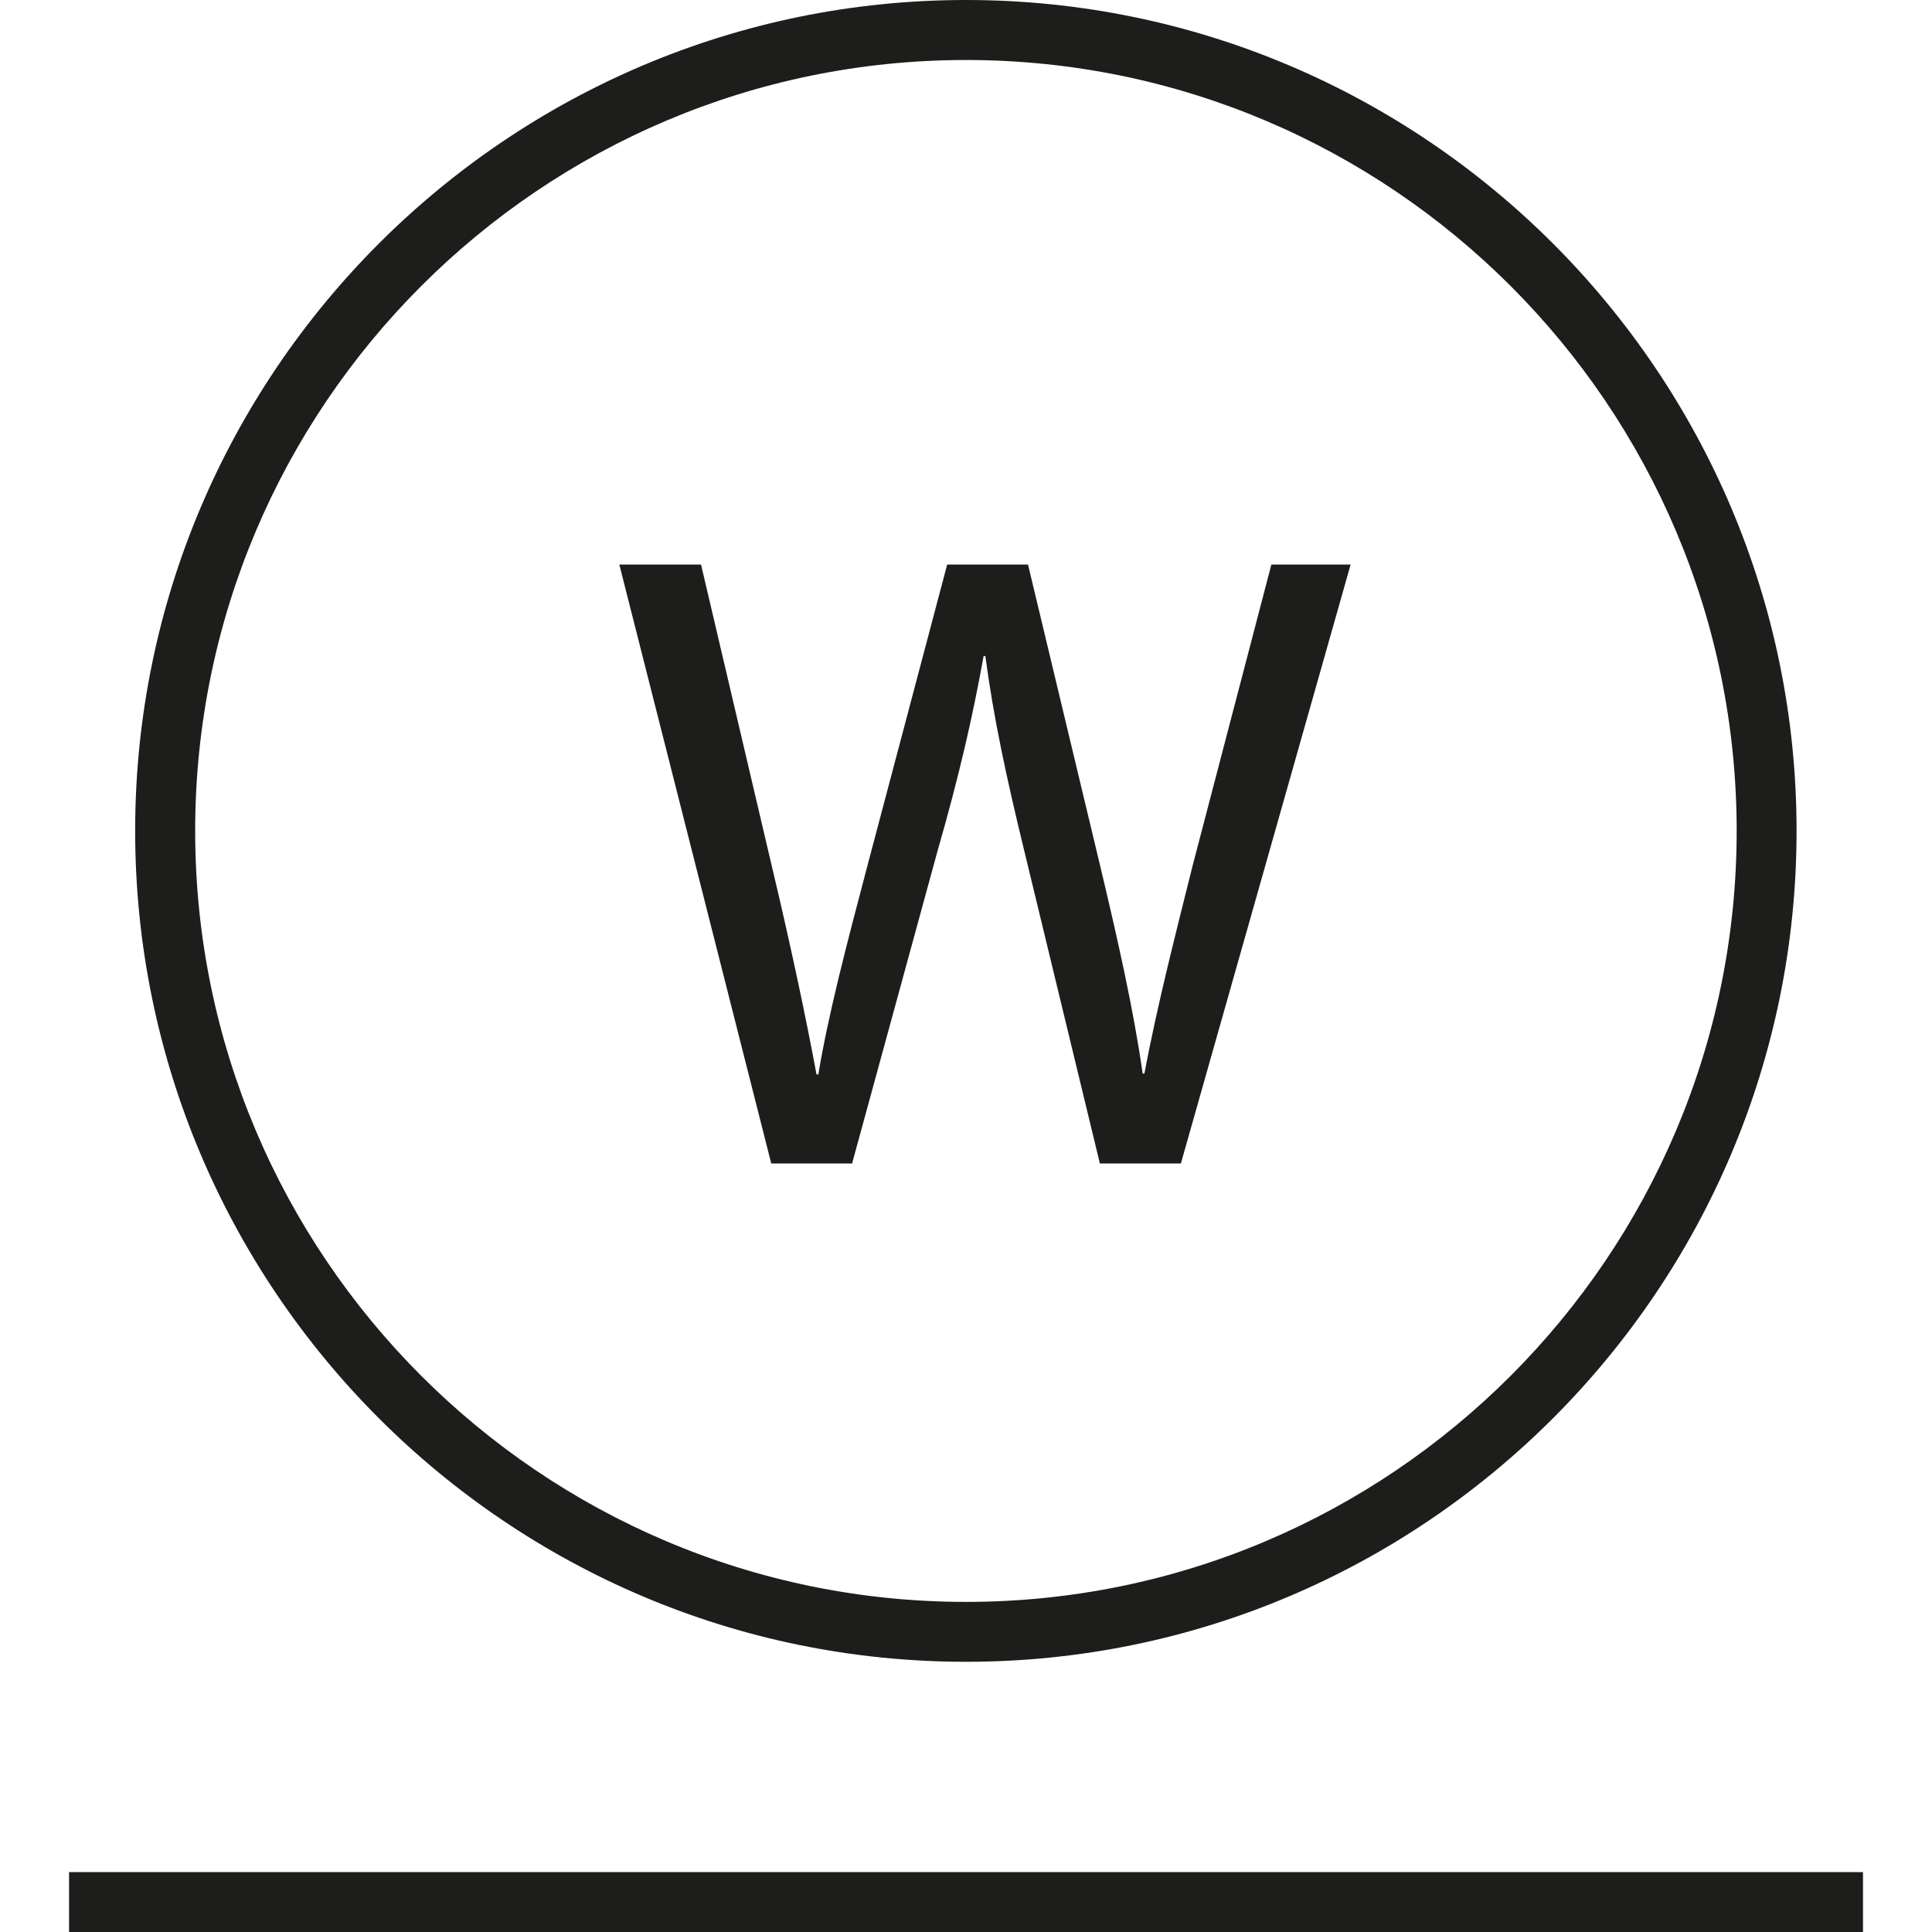
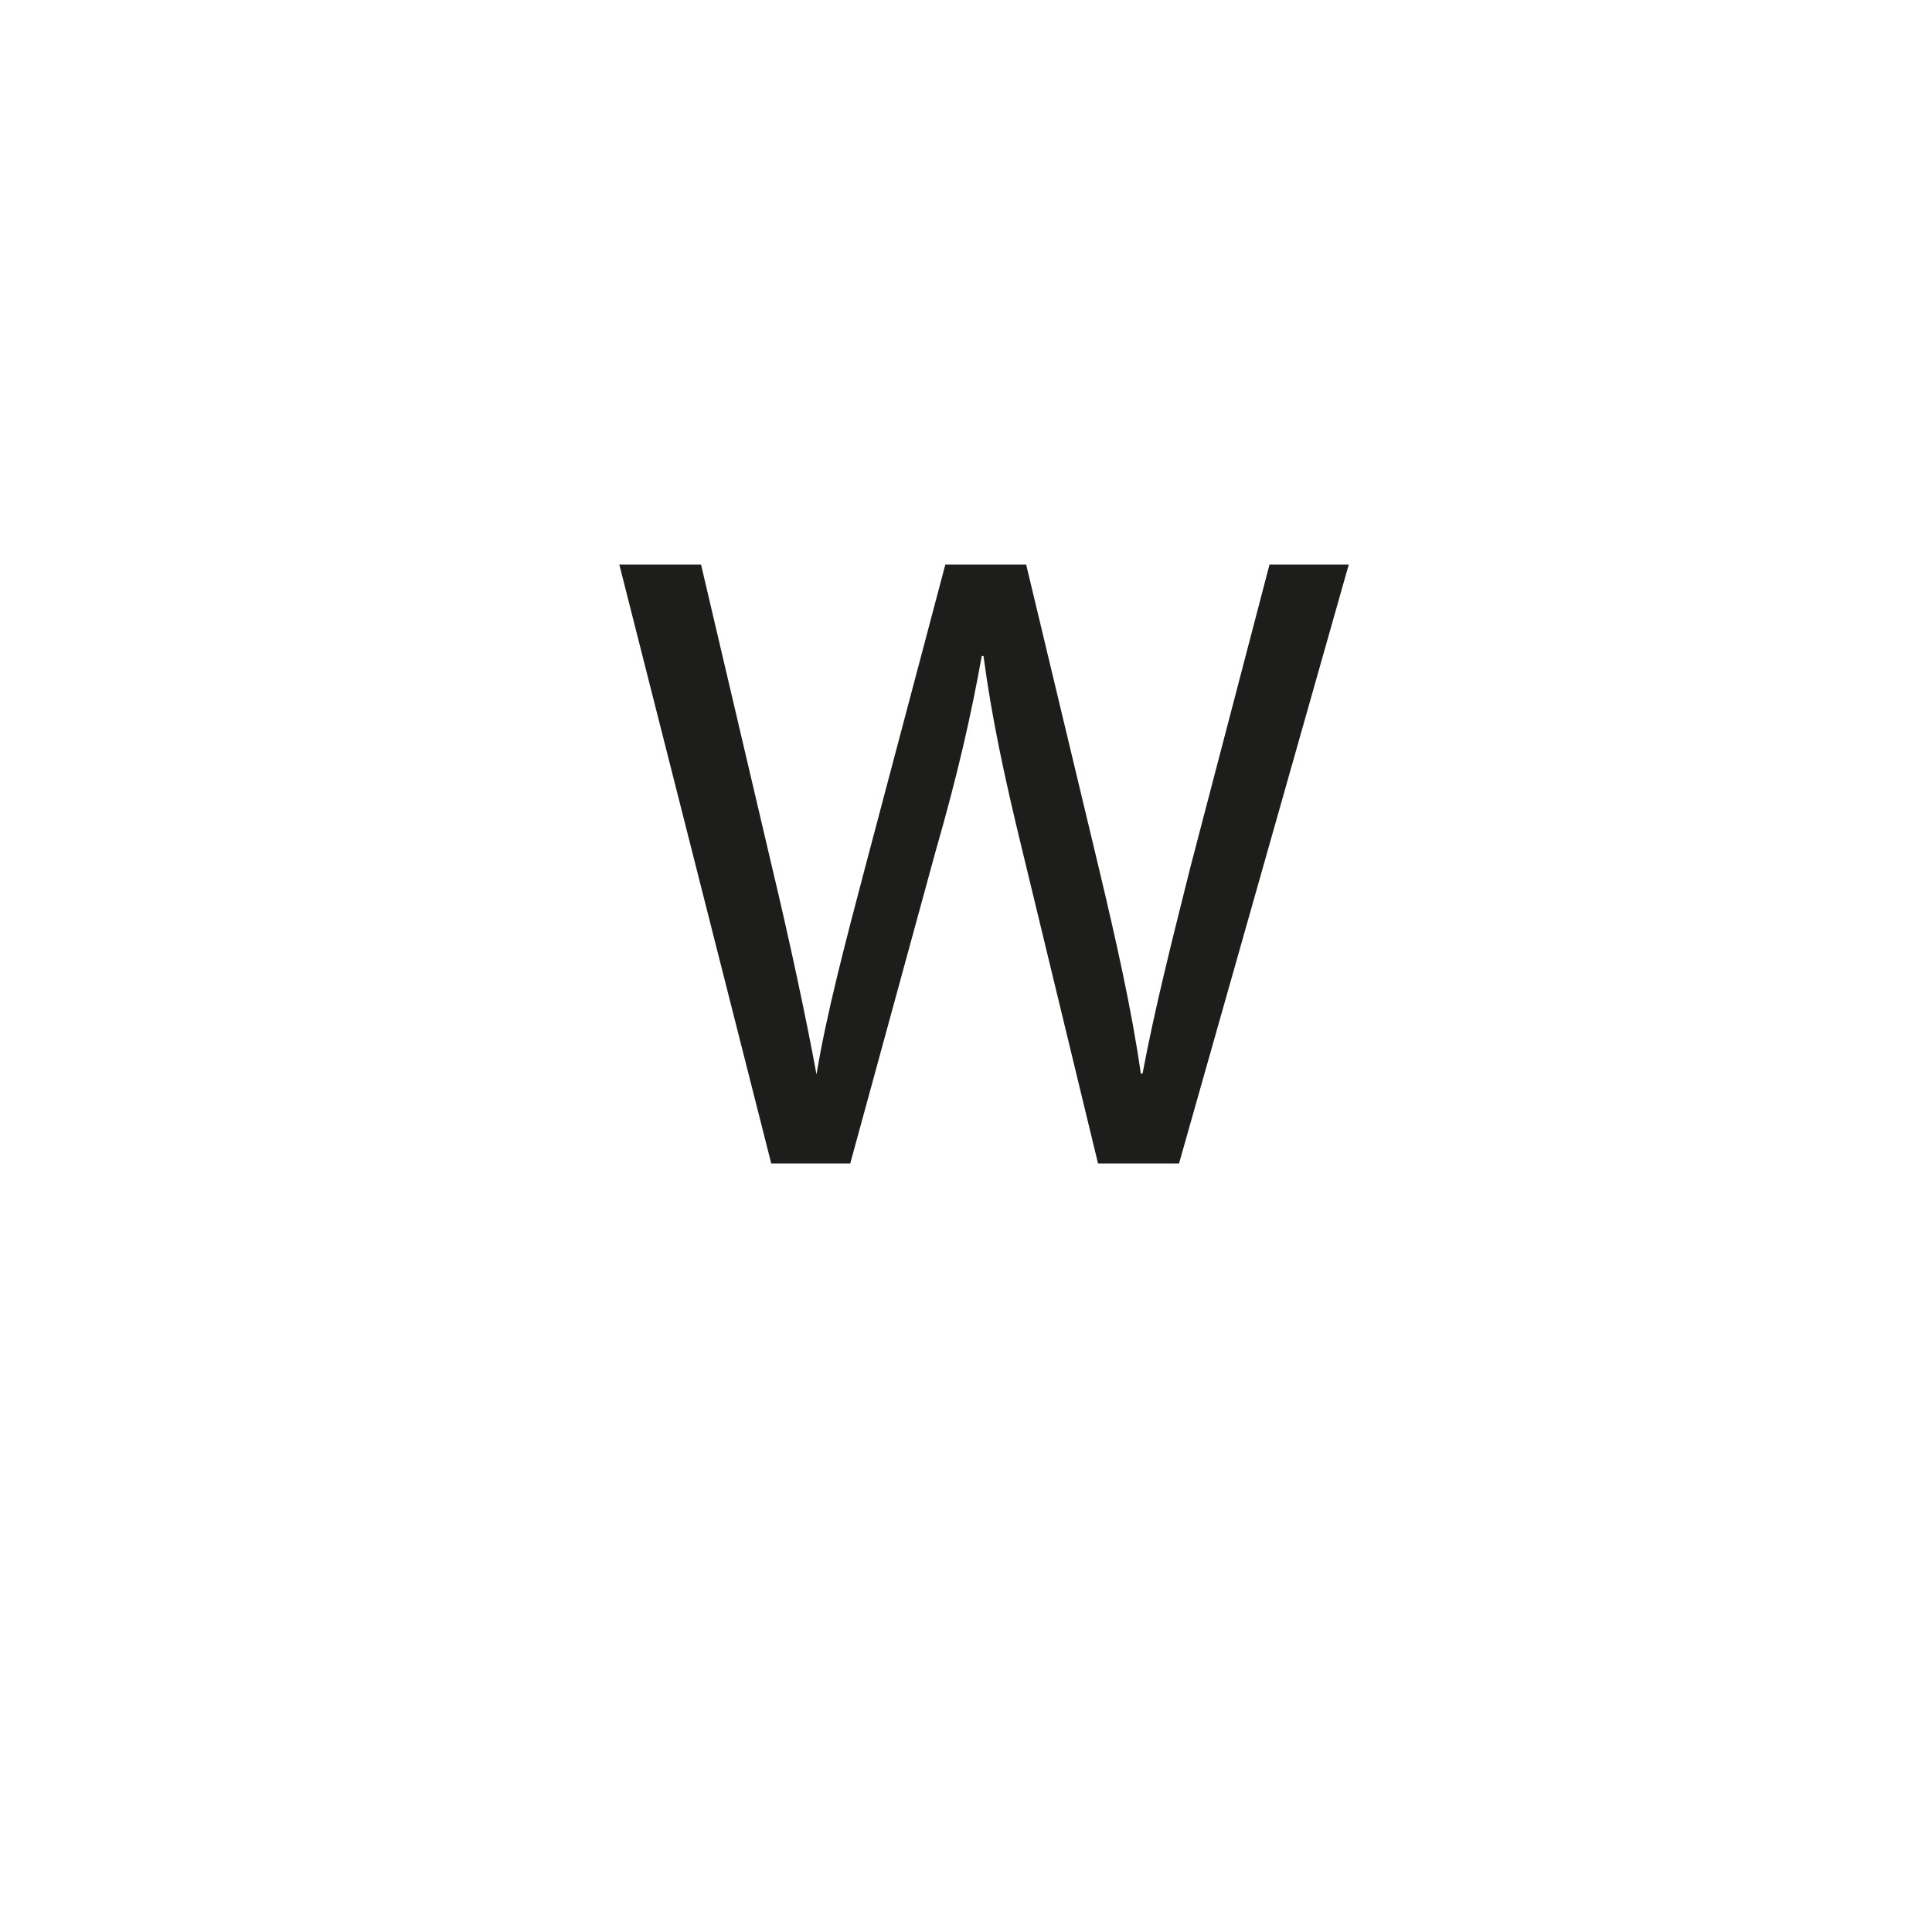
<svg xmlns="http://www.w3.org/2000/svg" version="1.1" id="Ebene_1" x="0px" y="0px" width="50px" height="50px" viewBox="0 0 50 50" enable-background="new 0 0 50 50" xml:space="preserve">
  <g>
-     <path fill="#1D1D1B" d="M19.96,30.111l-3.932-15.5h2.115l1.84,7.841c0.46,1.93,0.873,3.861,1.148,5.354h0.048   c0.253-1.538,0.736-3.377,1.264-5.379l2.07-7.816h2.092l1.883,7.863c0.438,1.84,0.854,3.68,1.084,5.31h0.045   c0.32-1.7,0.759-3.425,1.242-5.357l2.044-7.816h2.051l-4.393,15.5h-2.096l-1.953-8.075c-0.482-1.977-0.803-3.494-1.011-5.058   h-0.045c-0.278,1.542-0.621,3.059-1.196,5.058l-2.208,8.075H19.96z" />
+     <path fill="#1D1D1B" d="M19.96,30.111l-3.932-15.5h2.115l1.84,7.841c0.46,1.93,0.873,3.861,1.148,5.354c0.253-1.538,0.736-3.377,1.264-5.379l2.07-7.816h2.092l1.883,7.863c0.438,1.84,0.854,3.68,1.084,5.31h0.045   c0.32-1.7,0.759-3.425,1.242-5.357l2.044-7.816h2.051l-4.393,15.5h-2.096l-1.953-8.075c-0.482-1.977-0.803-3.494-1.011-5.058   h-0.045c-0.278,1.542-0.621,3.059-1.196,5.058l-2.208,8.075H19.96z" />
  </g>
-   <path fill="#1D1D1B" d="M25.001,43.007c-11.857,0-21.503-9.644-21.503-21.504C3.498,9.646,13.144,0,25.001,0  c11.855,0,21.494,9.646,21.494,21.502C46.495,33.363,36.856,43.007,25.001,43.007z M25.001,1.553c-11,0-19.95,8.949-19.95,19.95  c0,11.001,8.949,19.954,19.95,19.954c10.996,0,19.944-8.953,19.944-19.954C44.945,10.502,35.997,1.553,25.001,1.553z" />
-   <rect x="1.787" y="48.45" fill="#1D1D1B" width="46.427" height="1.55" />
</svg>